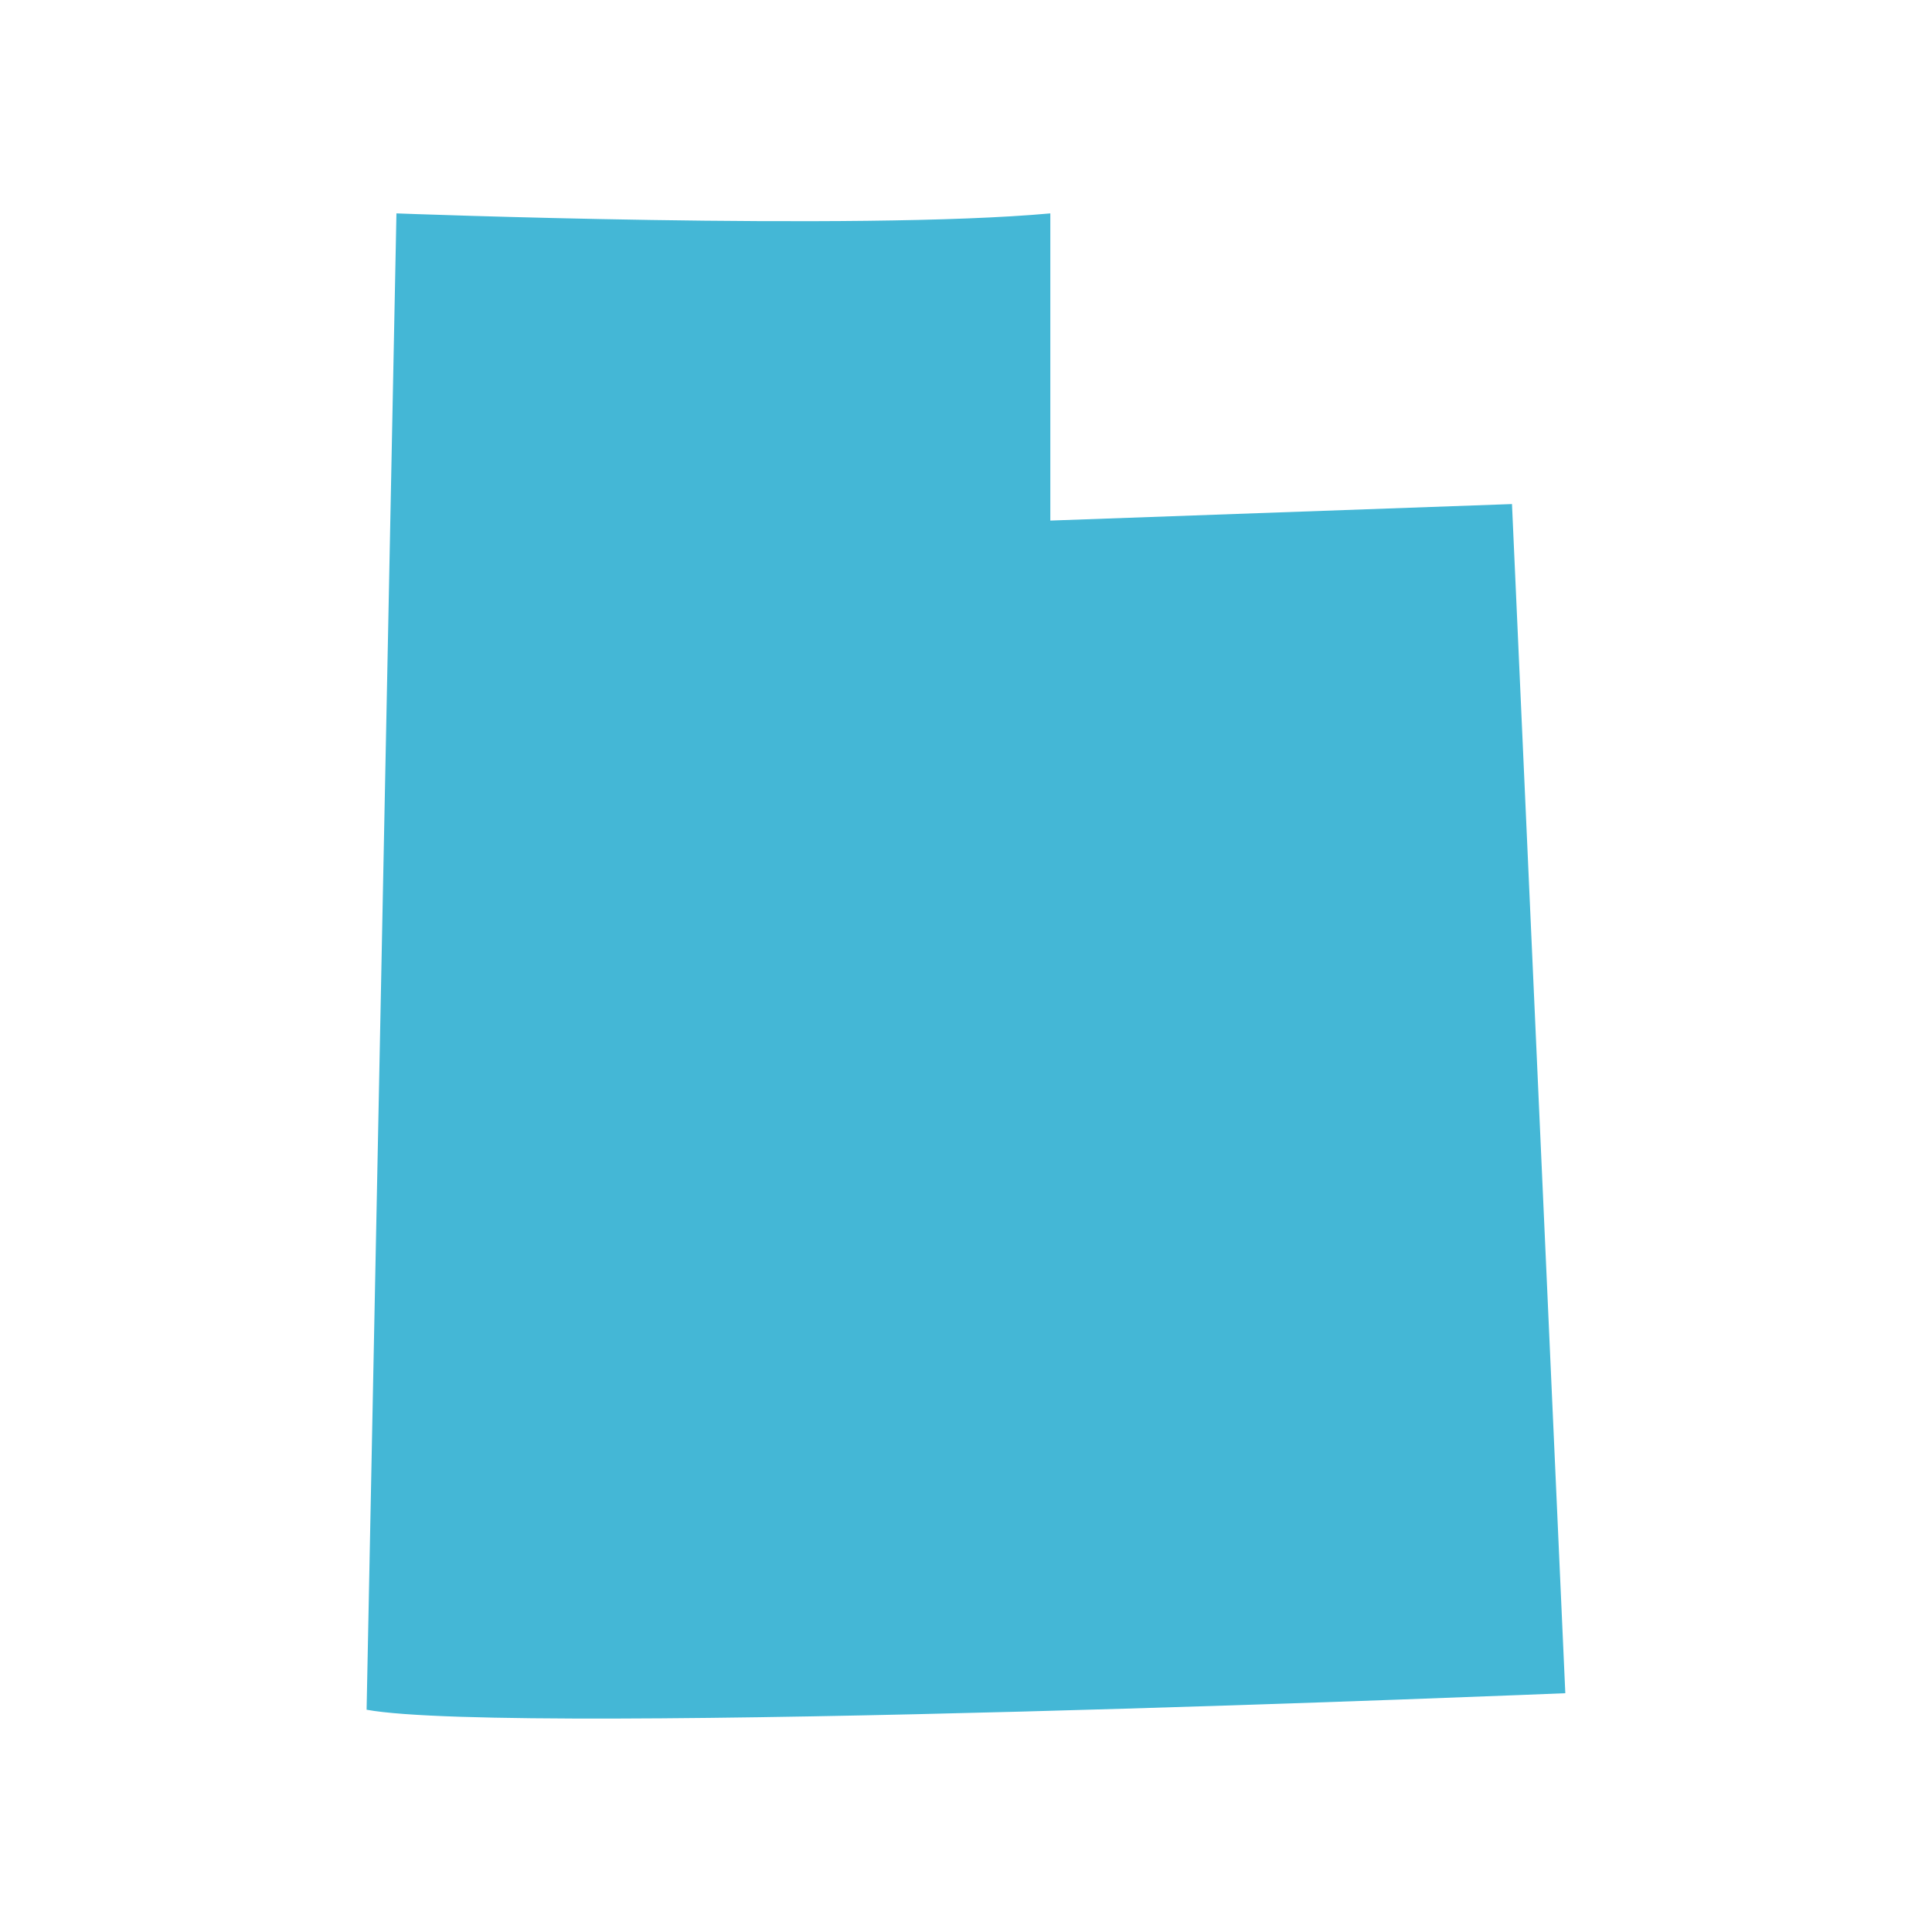
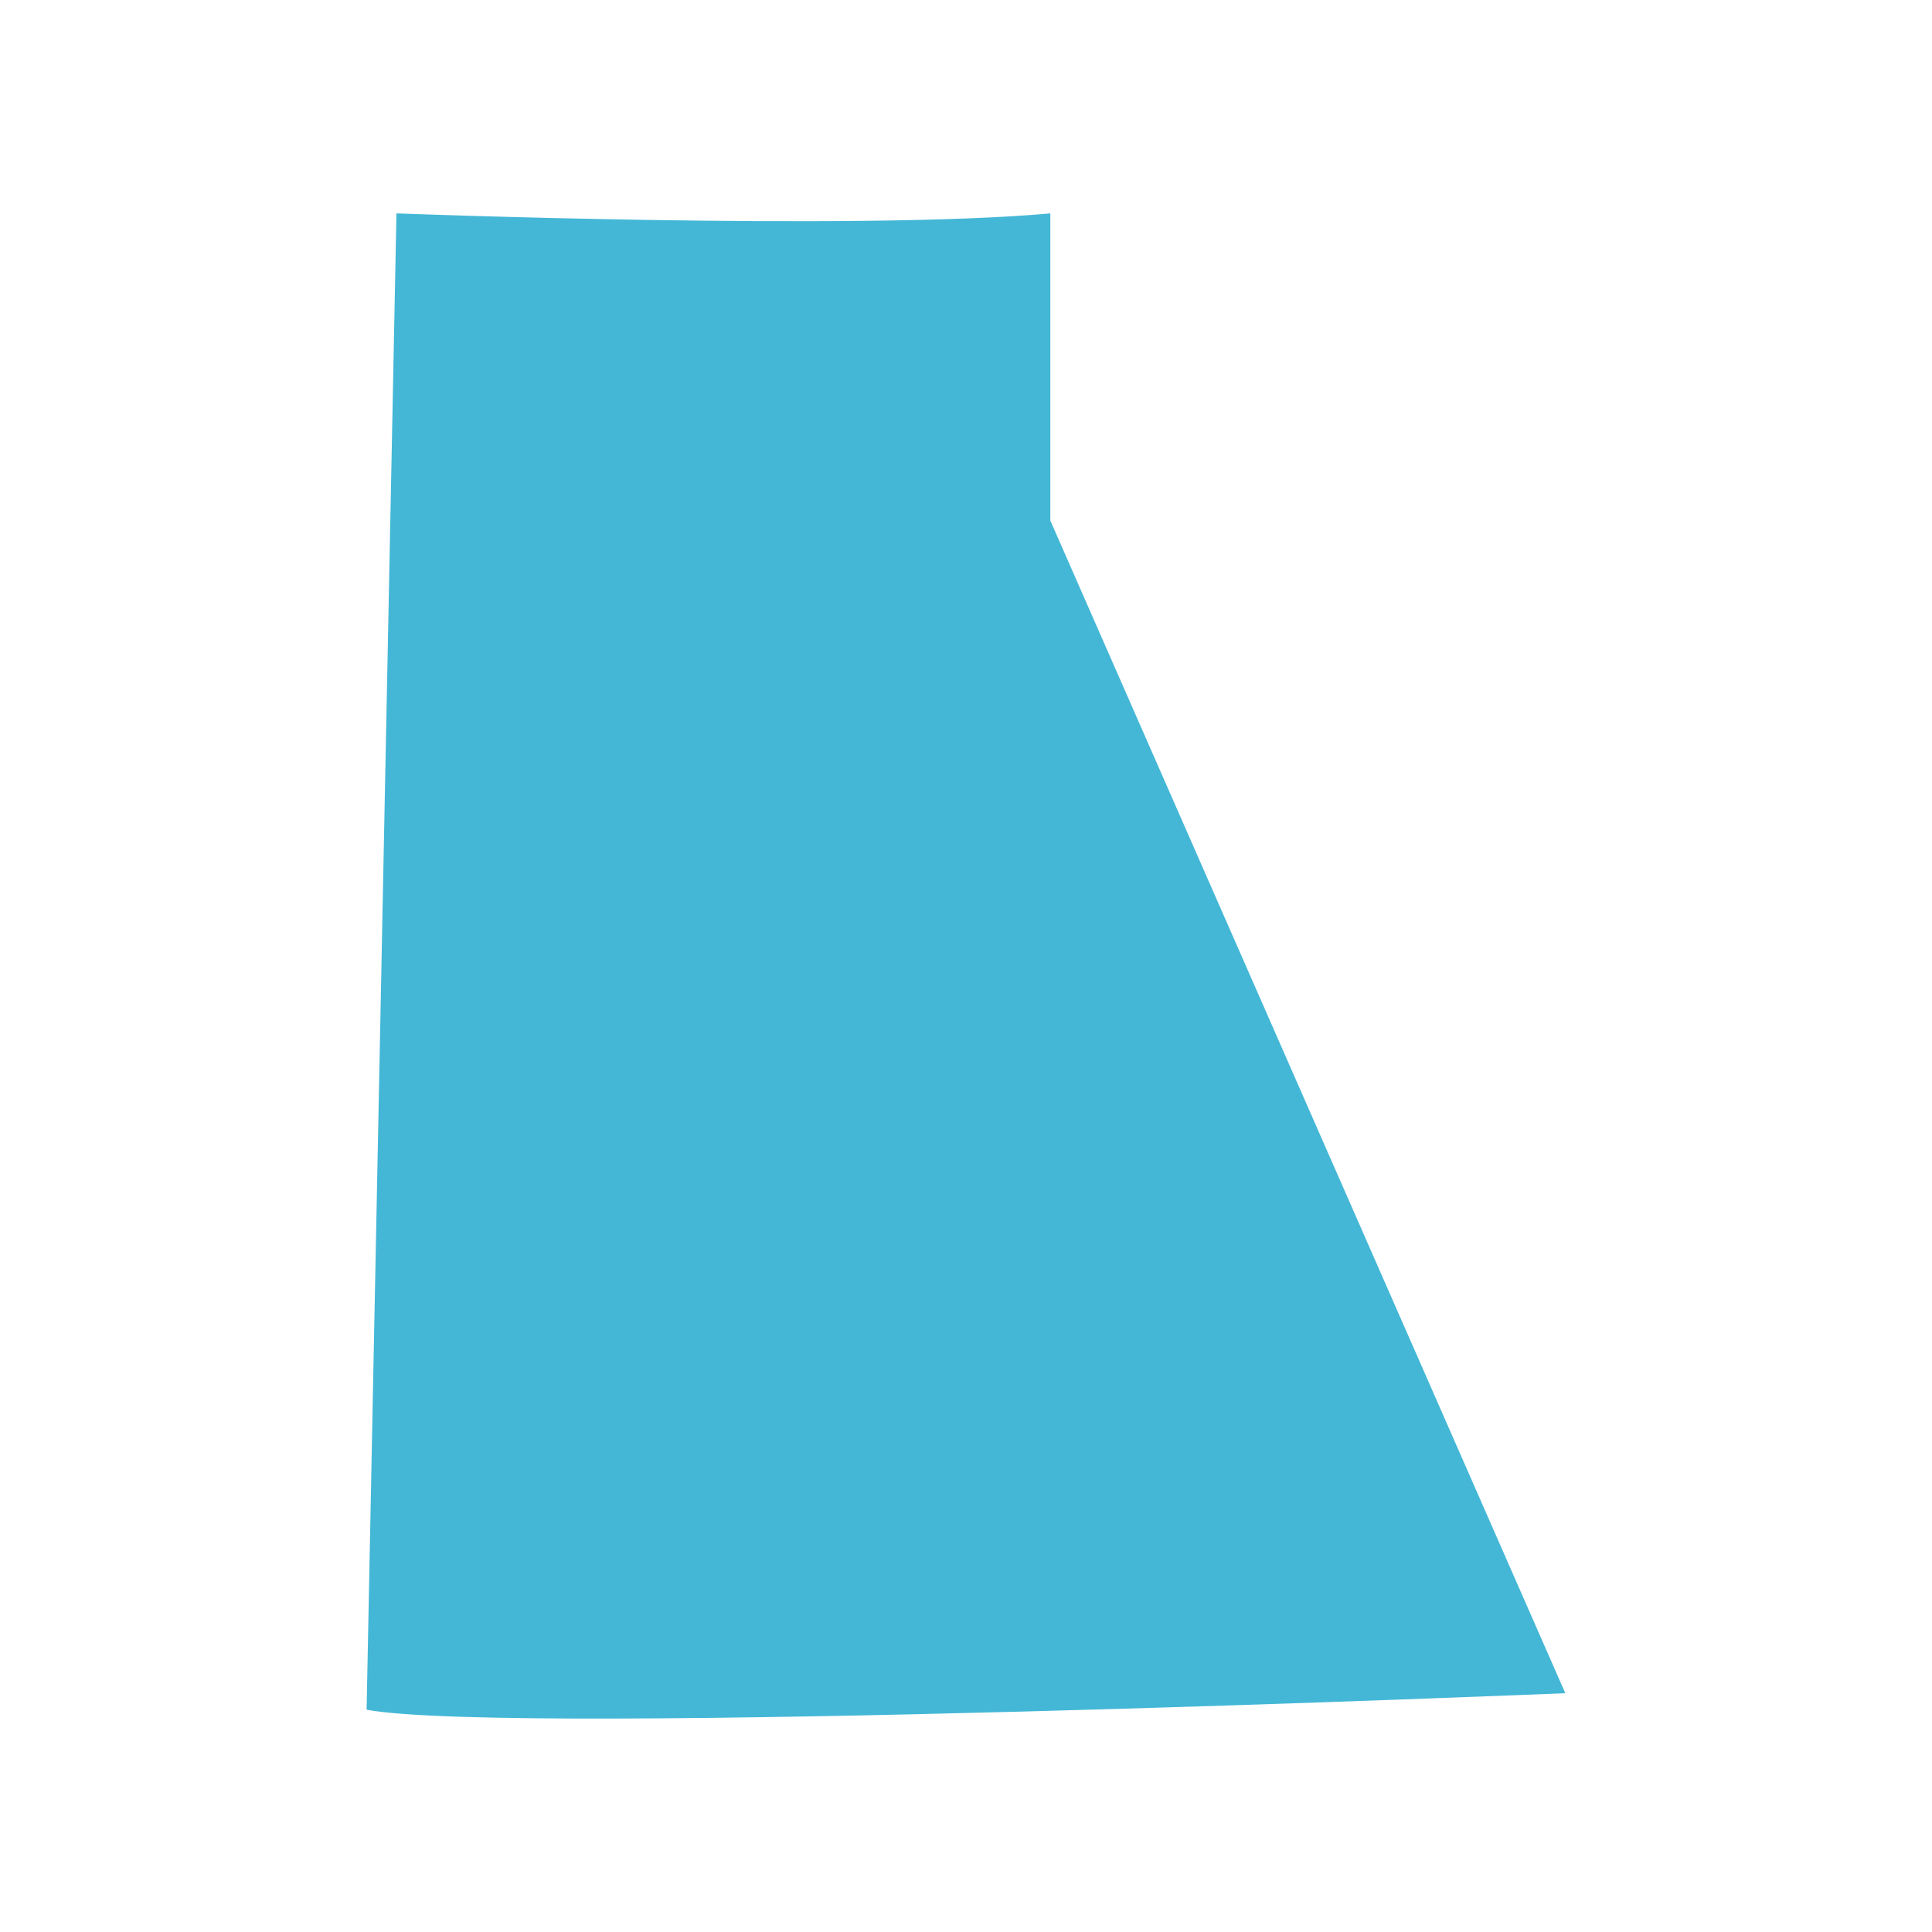
<svg xmlns="http://www.w3.org/2000/svg" id="Layer_1" viewBox="0 0 200 200">
  <defs>
    <style>
      .cls-1 {
        fill: #44b7d6;
      }
    </style>
  </defs>
-   <path class="cls-1" d="M162.04,175.28s-108.93,4.51-124.09,1.71l3.09-154.9s47.79,1.82,67.69,0v31.8l47.79-1.71,5.52,123.09" />
+   <path class="cls-1" d="M162.04,175.28s-108.93,4.51-124.09,1.71l3.09-154.9s47.79,1.82,67.69,0v31.8" />
</svg>